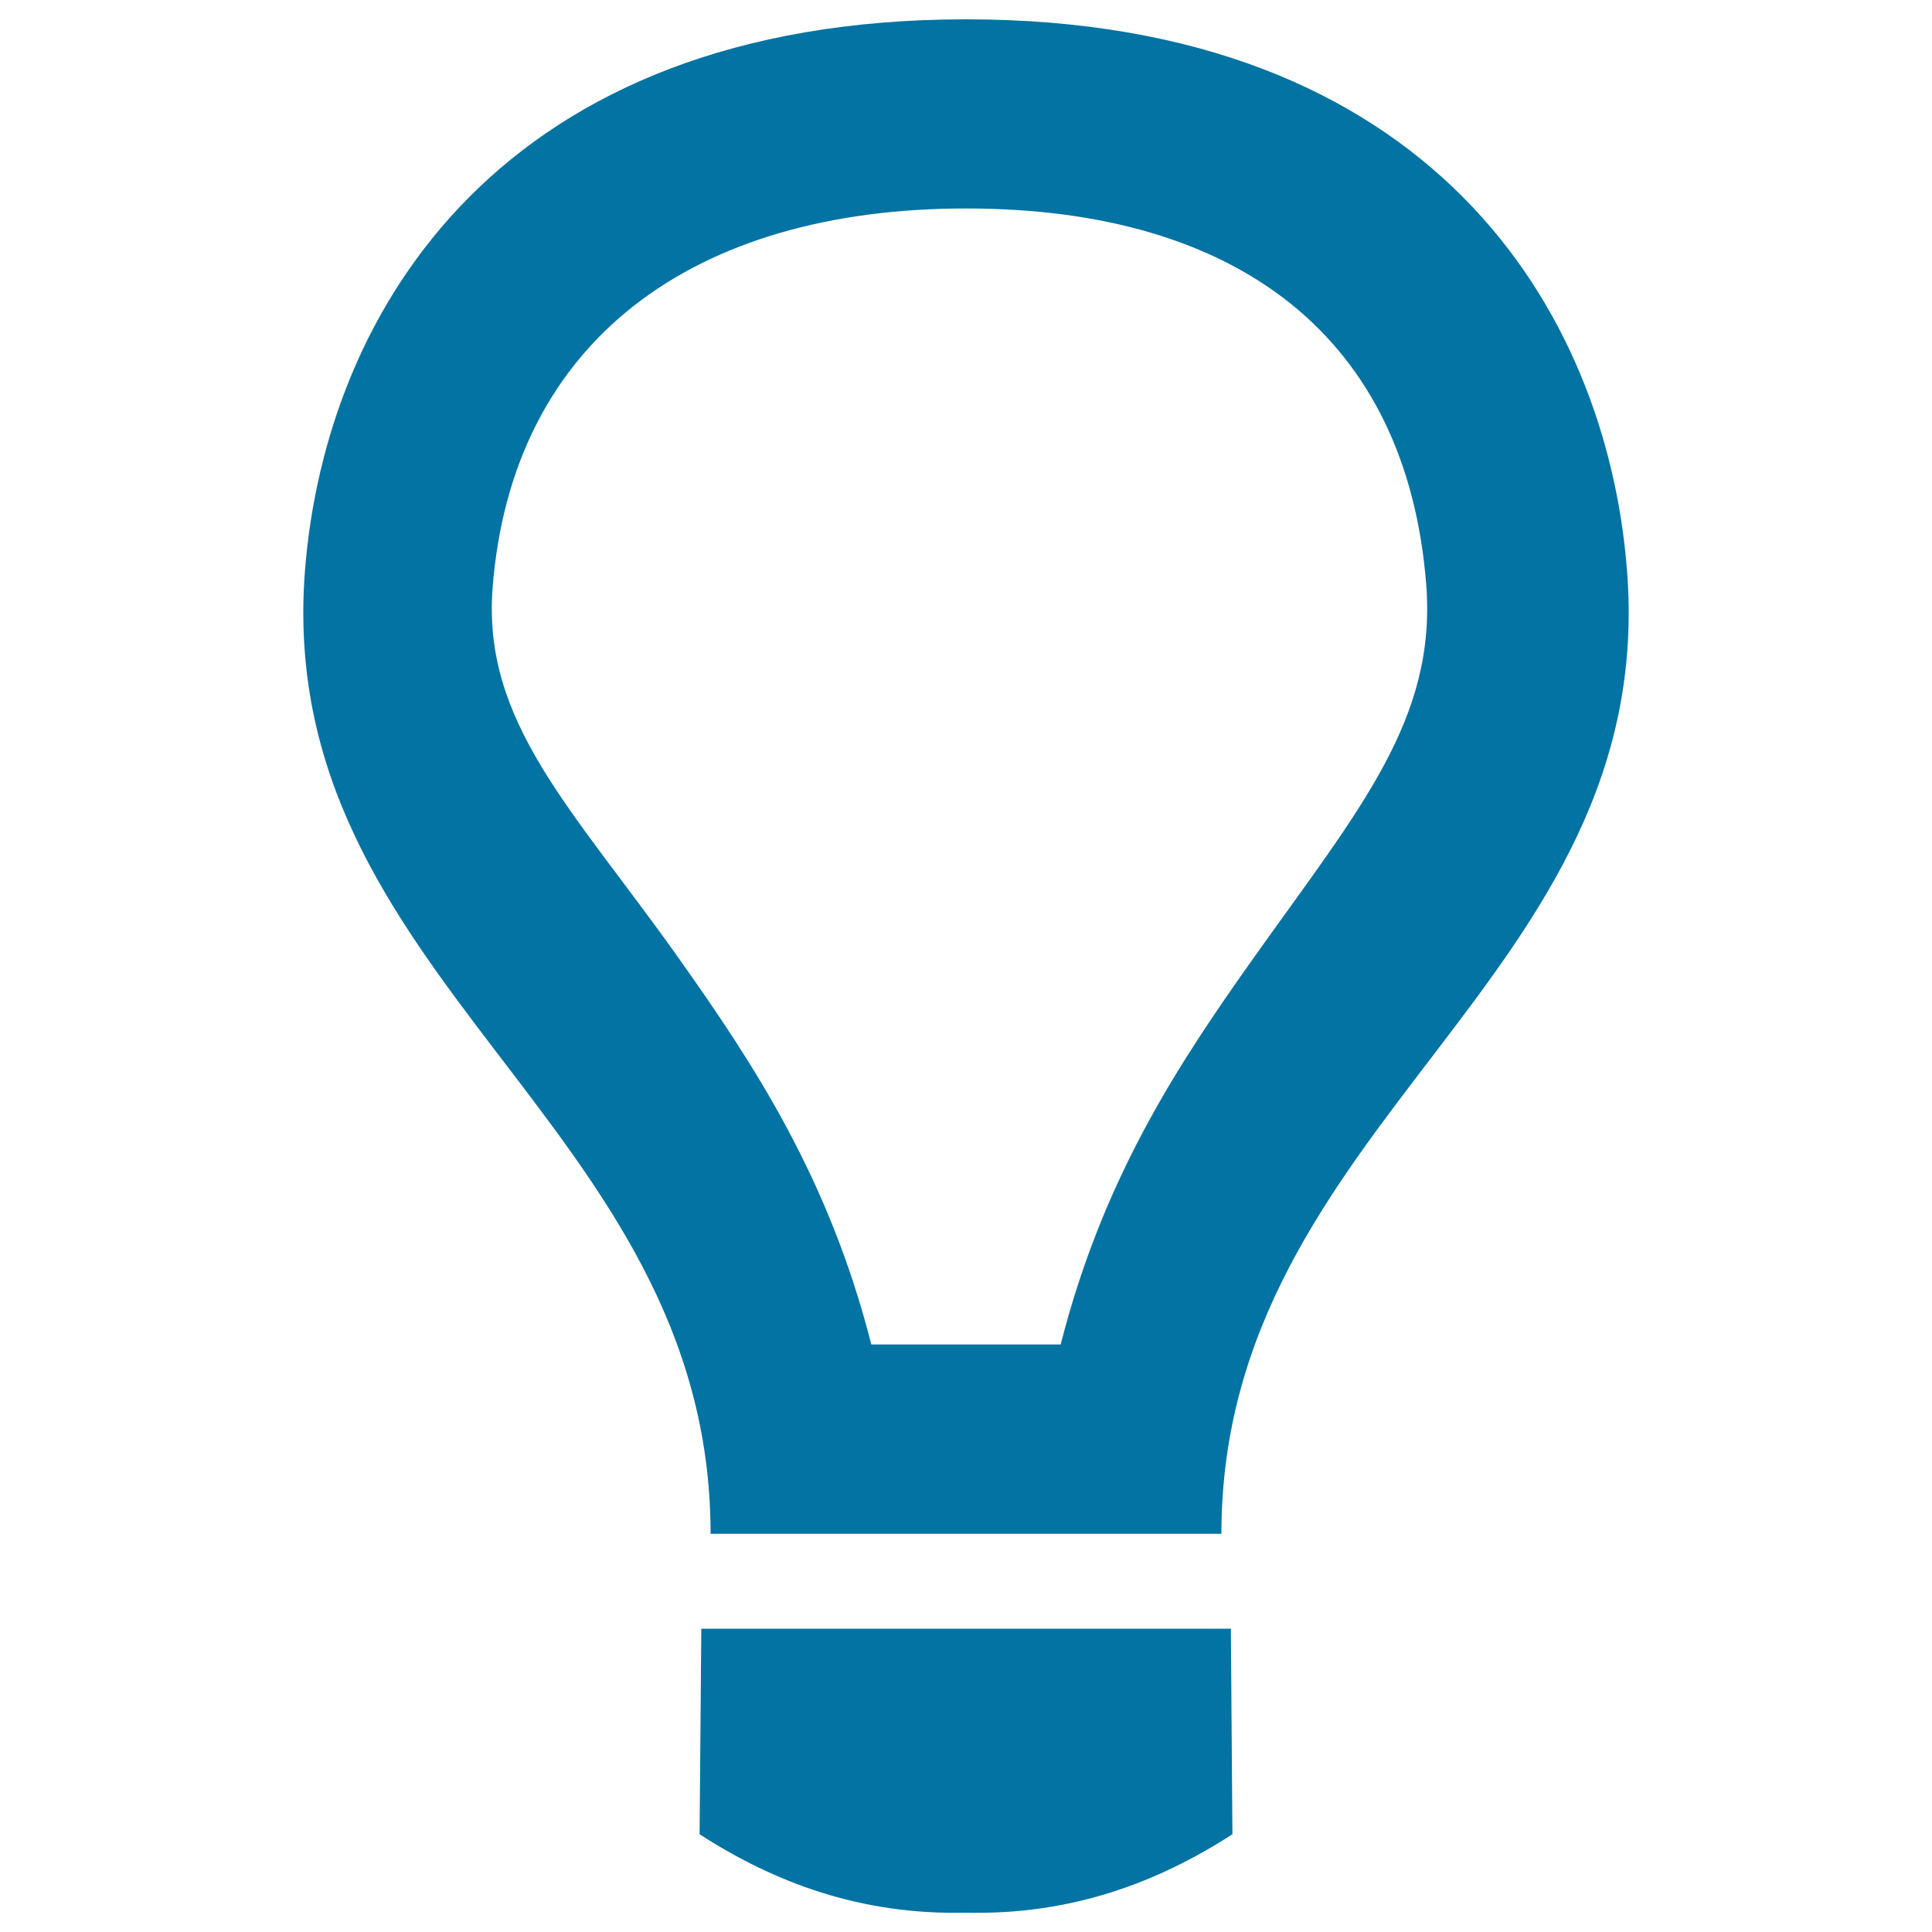
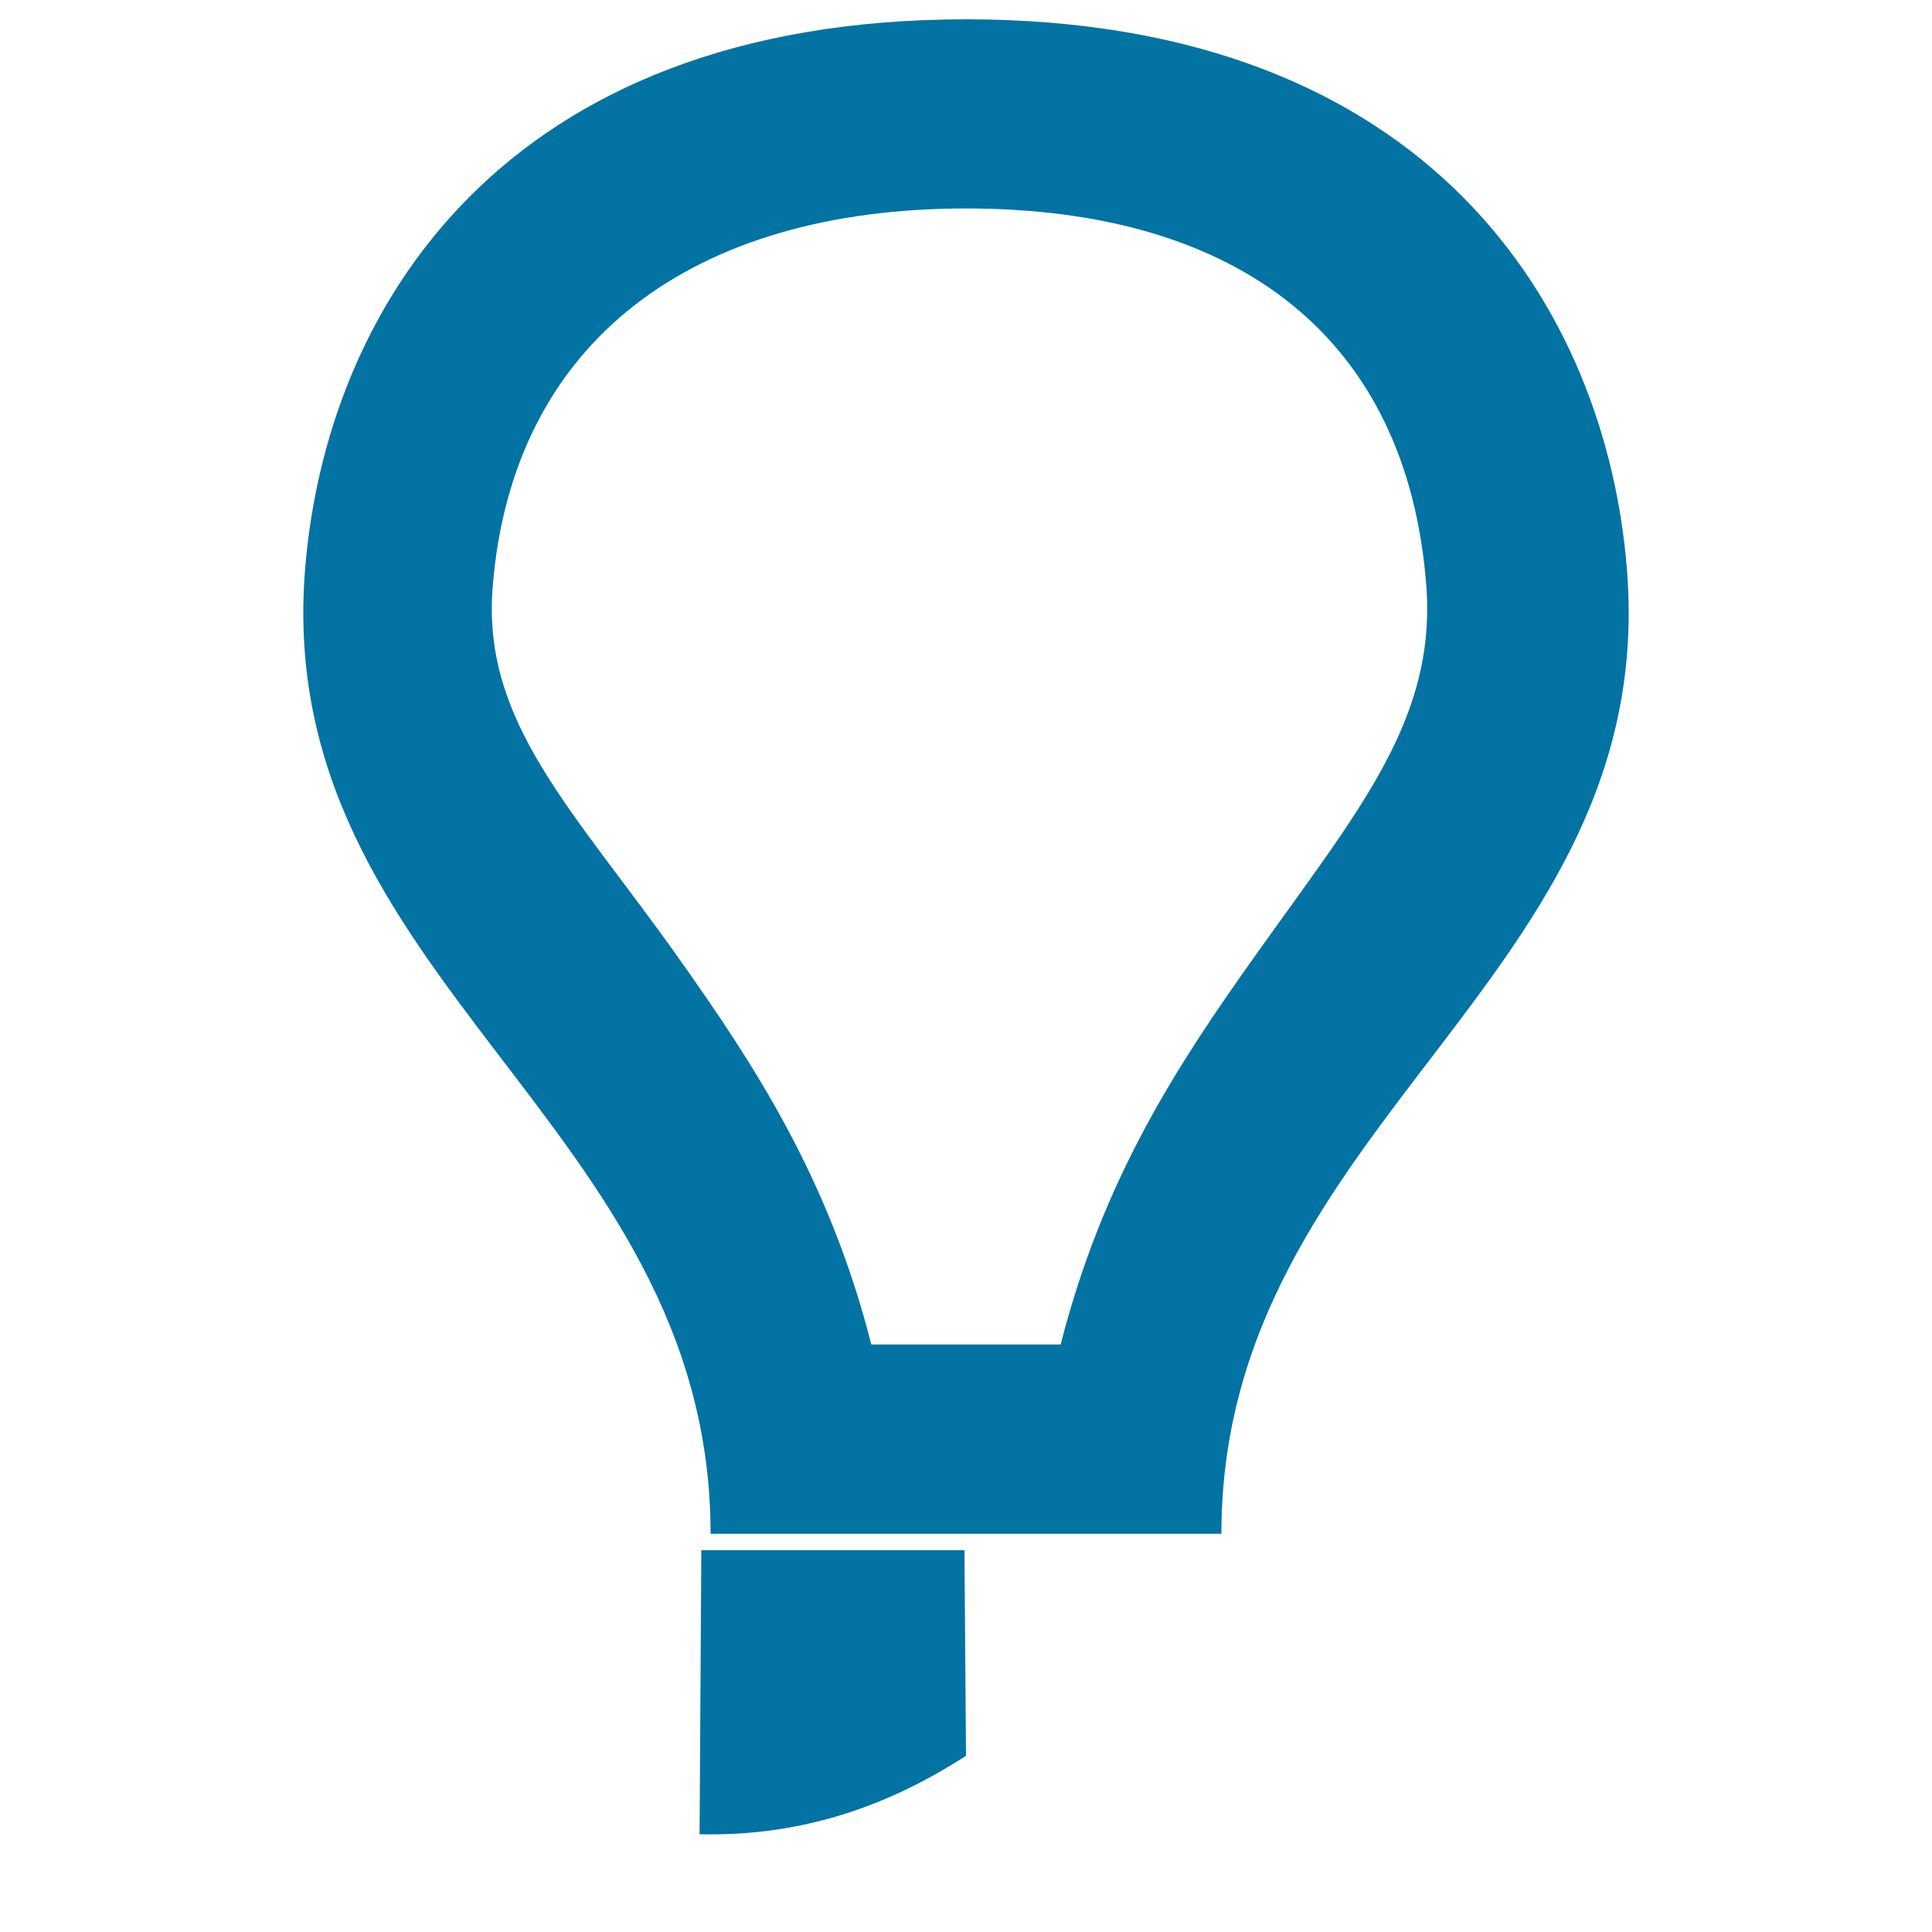
<svg xmlns="http://www.w3.org/2000/svg" viewBox="0 0 1000 1000" style="fill:#0273a2">
  <title>Light bulb SVG icon</title>
  <g>
-     <path d="M362.1,949.4c38.7,25,83.4,41.9,137.9,40.6c54.4,1.3,99.2-15.6,137.9-40.6l-0.8-106.4H363L362.1,949.4L362.1,949.4z M632.2,793.9c0-213.5,226.9-286.6,209.9-499.2C831.4,160.5,740.5,10,500,10c-240.4,0-331.3,150.5-342.1,284.7c-17,212.6,209.9,285.7,209.9,499.2L632.2,793.9L632.2,793.9z M255,303.9c10.1-127.3,103.5-196,245-196c141.4,0,228.1,67.2,238.2,194.5c5.5,69.8-34.5,116.3-88.6,192.4C609.7,550.9,571,609.6,549,695.9h-98c-22-86.3-60.7-145-100.6-201.2C296.4,418.7,249.4,373.7,255,303.9L255,303.9z" />
+     <path d="M362.1,949.4c54.4,1.3,99.2-15.6,137.9-40.6l-0.8-106.4H363L362.1,949.4L362.1,949.4z M632.2,793.9c0-213.5,226.9-286.6,209.9-499.2C831.4,160.5,740.5,10,500,10c-240.4,0-331.3,150.5-342.1,284.7c-17,212.6,209.9,285.7,209.9,499.2L632.2,793.9L632.2,793.9z M255,303.9c10.1-127.3,103.5-196,245-196c141.4,0,228.1,67.2,238.2,194.5c5.5,69.8-34.5,116.3-88.6,192.4C609.7,550.9,571,609.6,549,695.9h-98c-22-86.3-60.7-145-100.6-201.2C296.4,418.7,249.4,373.7,255,303.9L255,303.9z" />
  </g>
</svg>